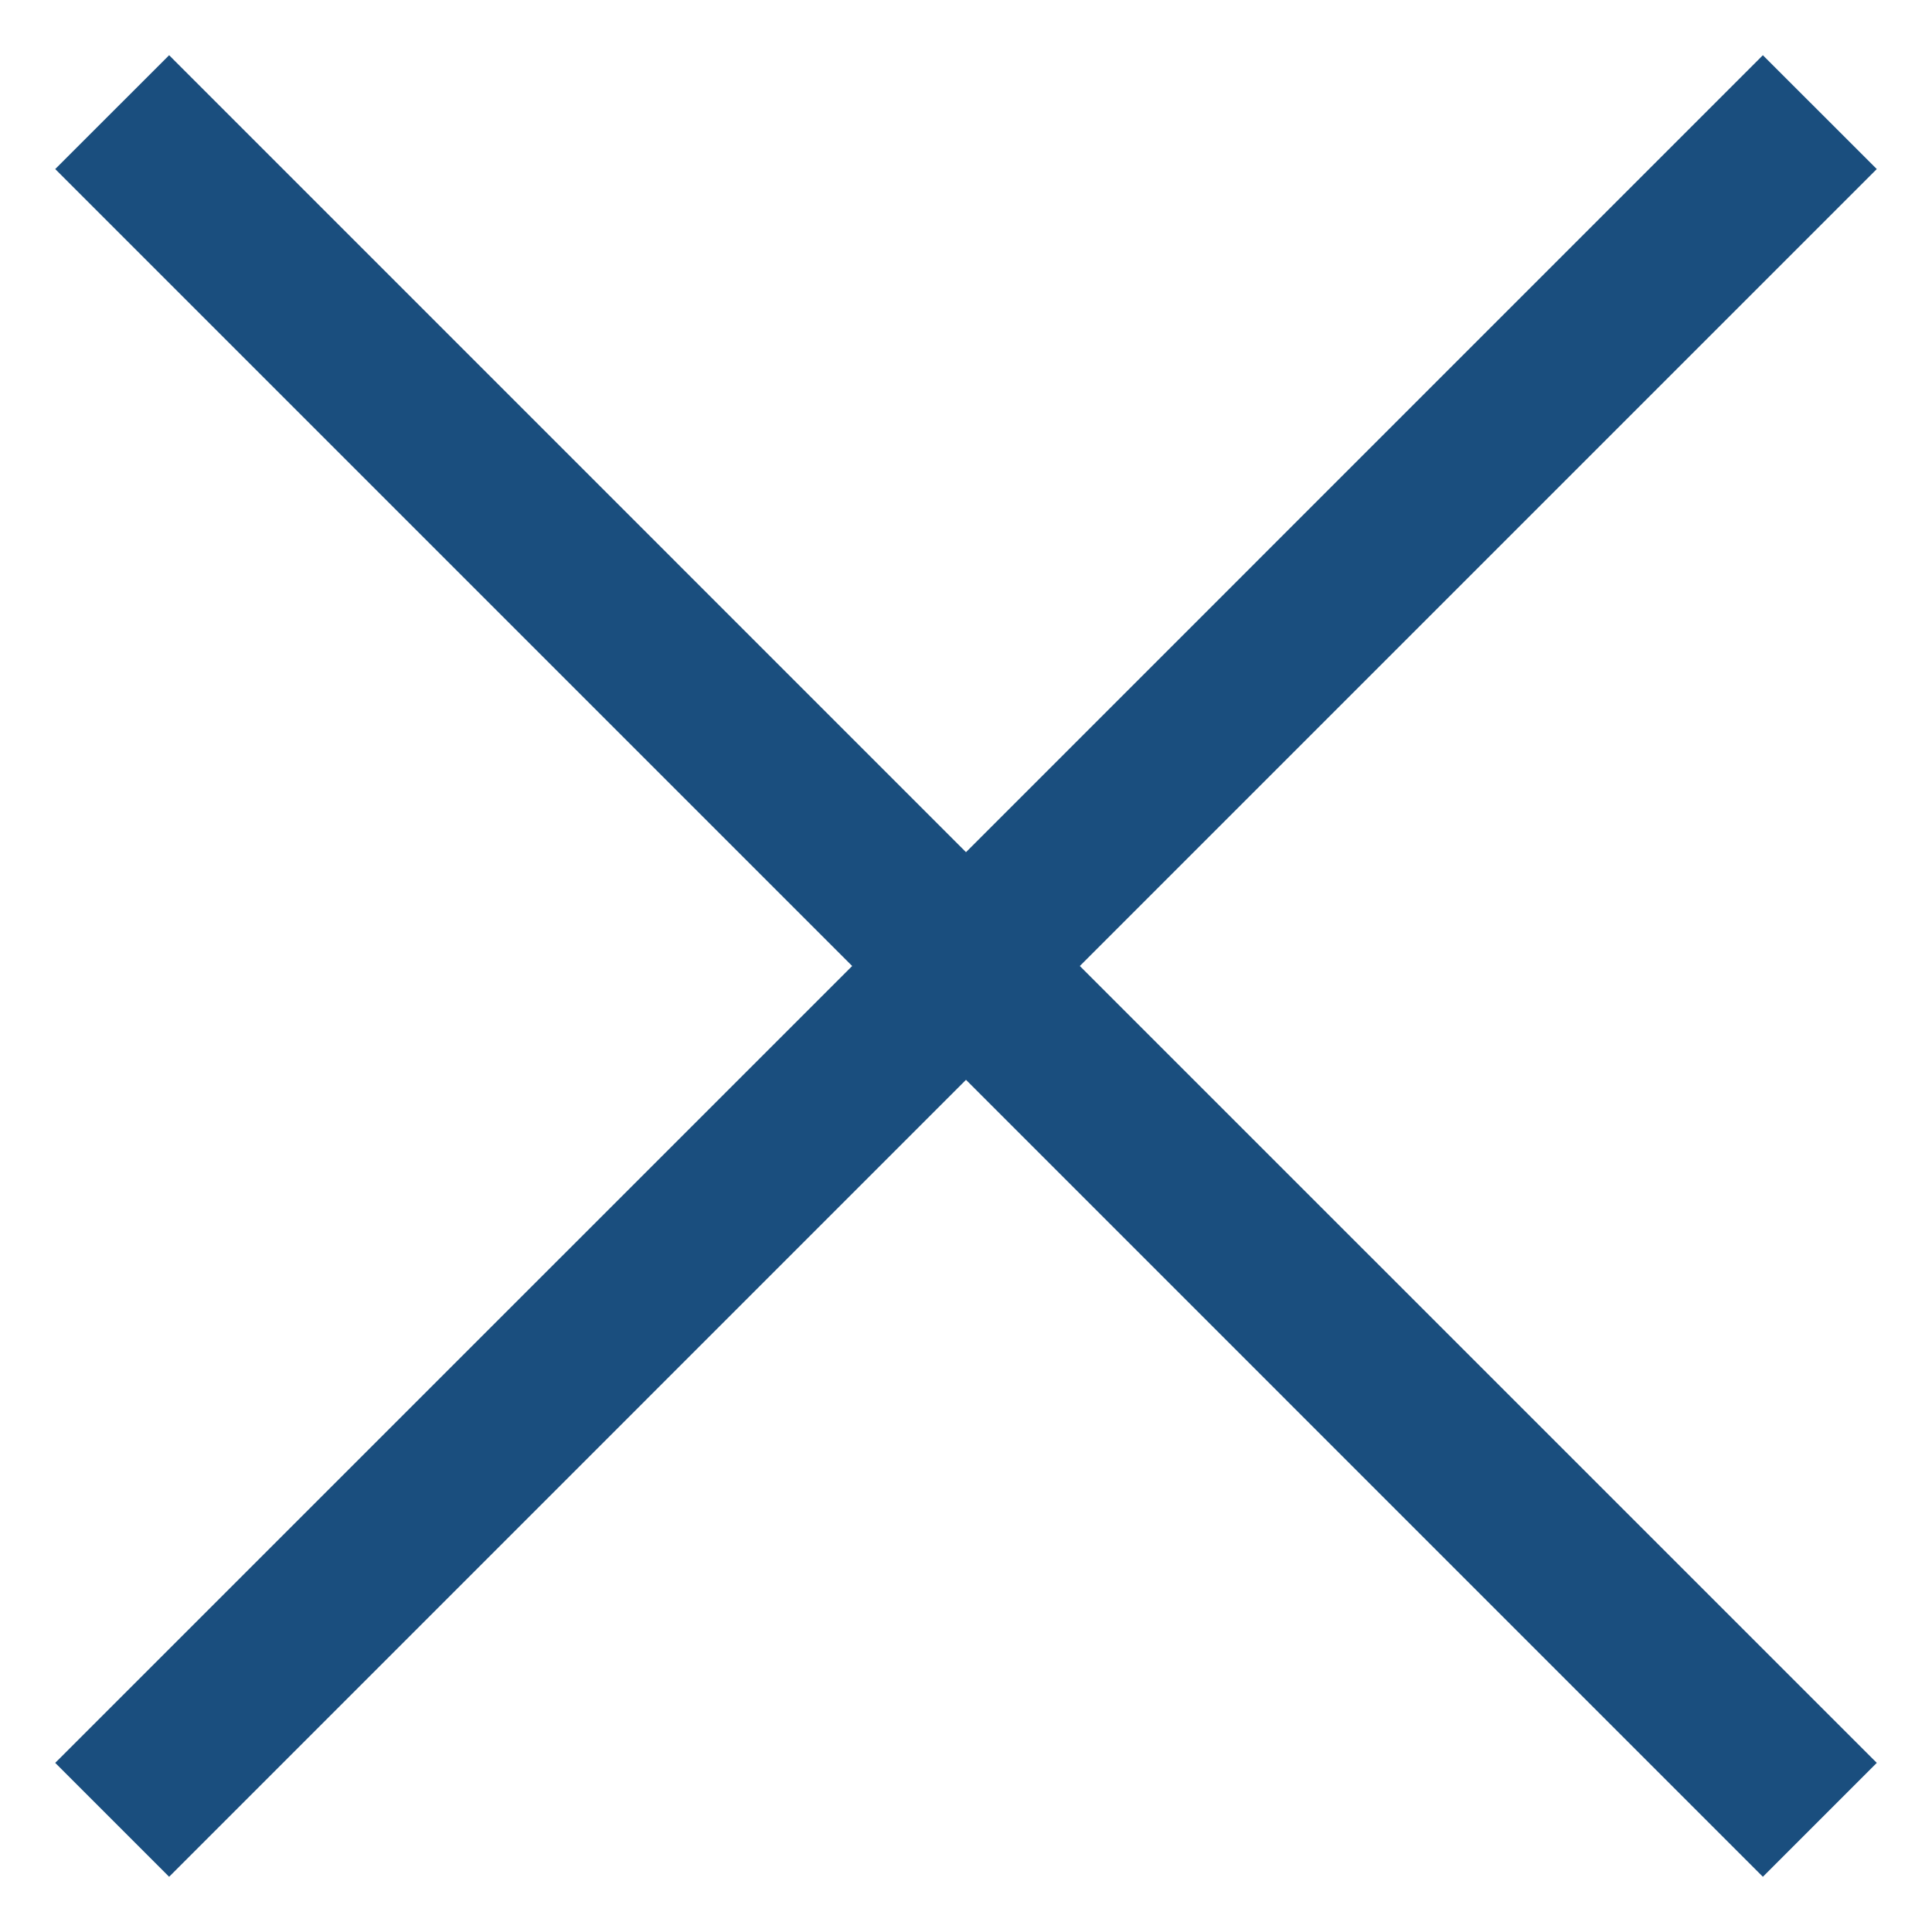
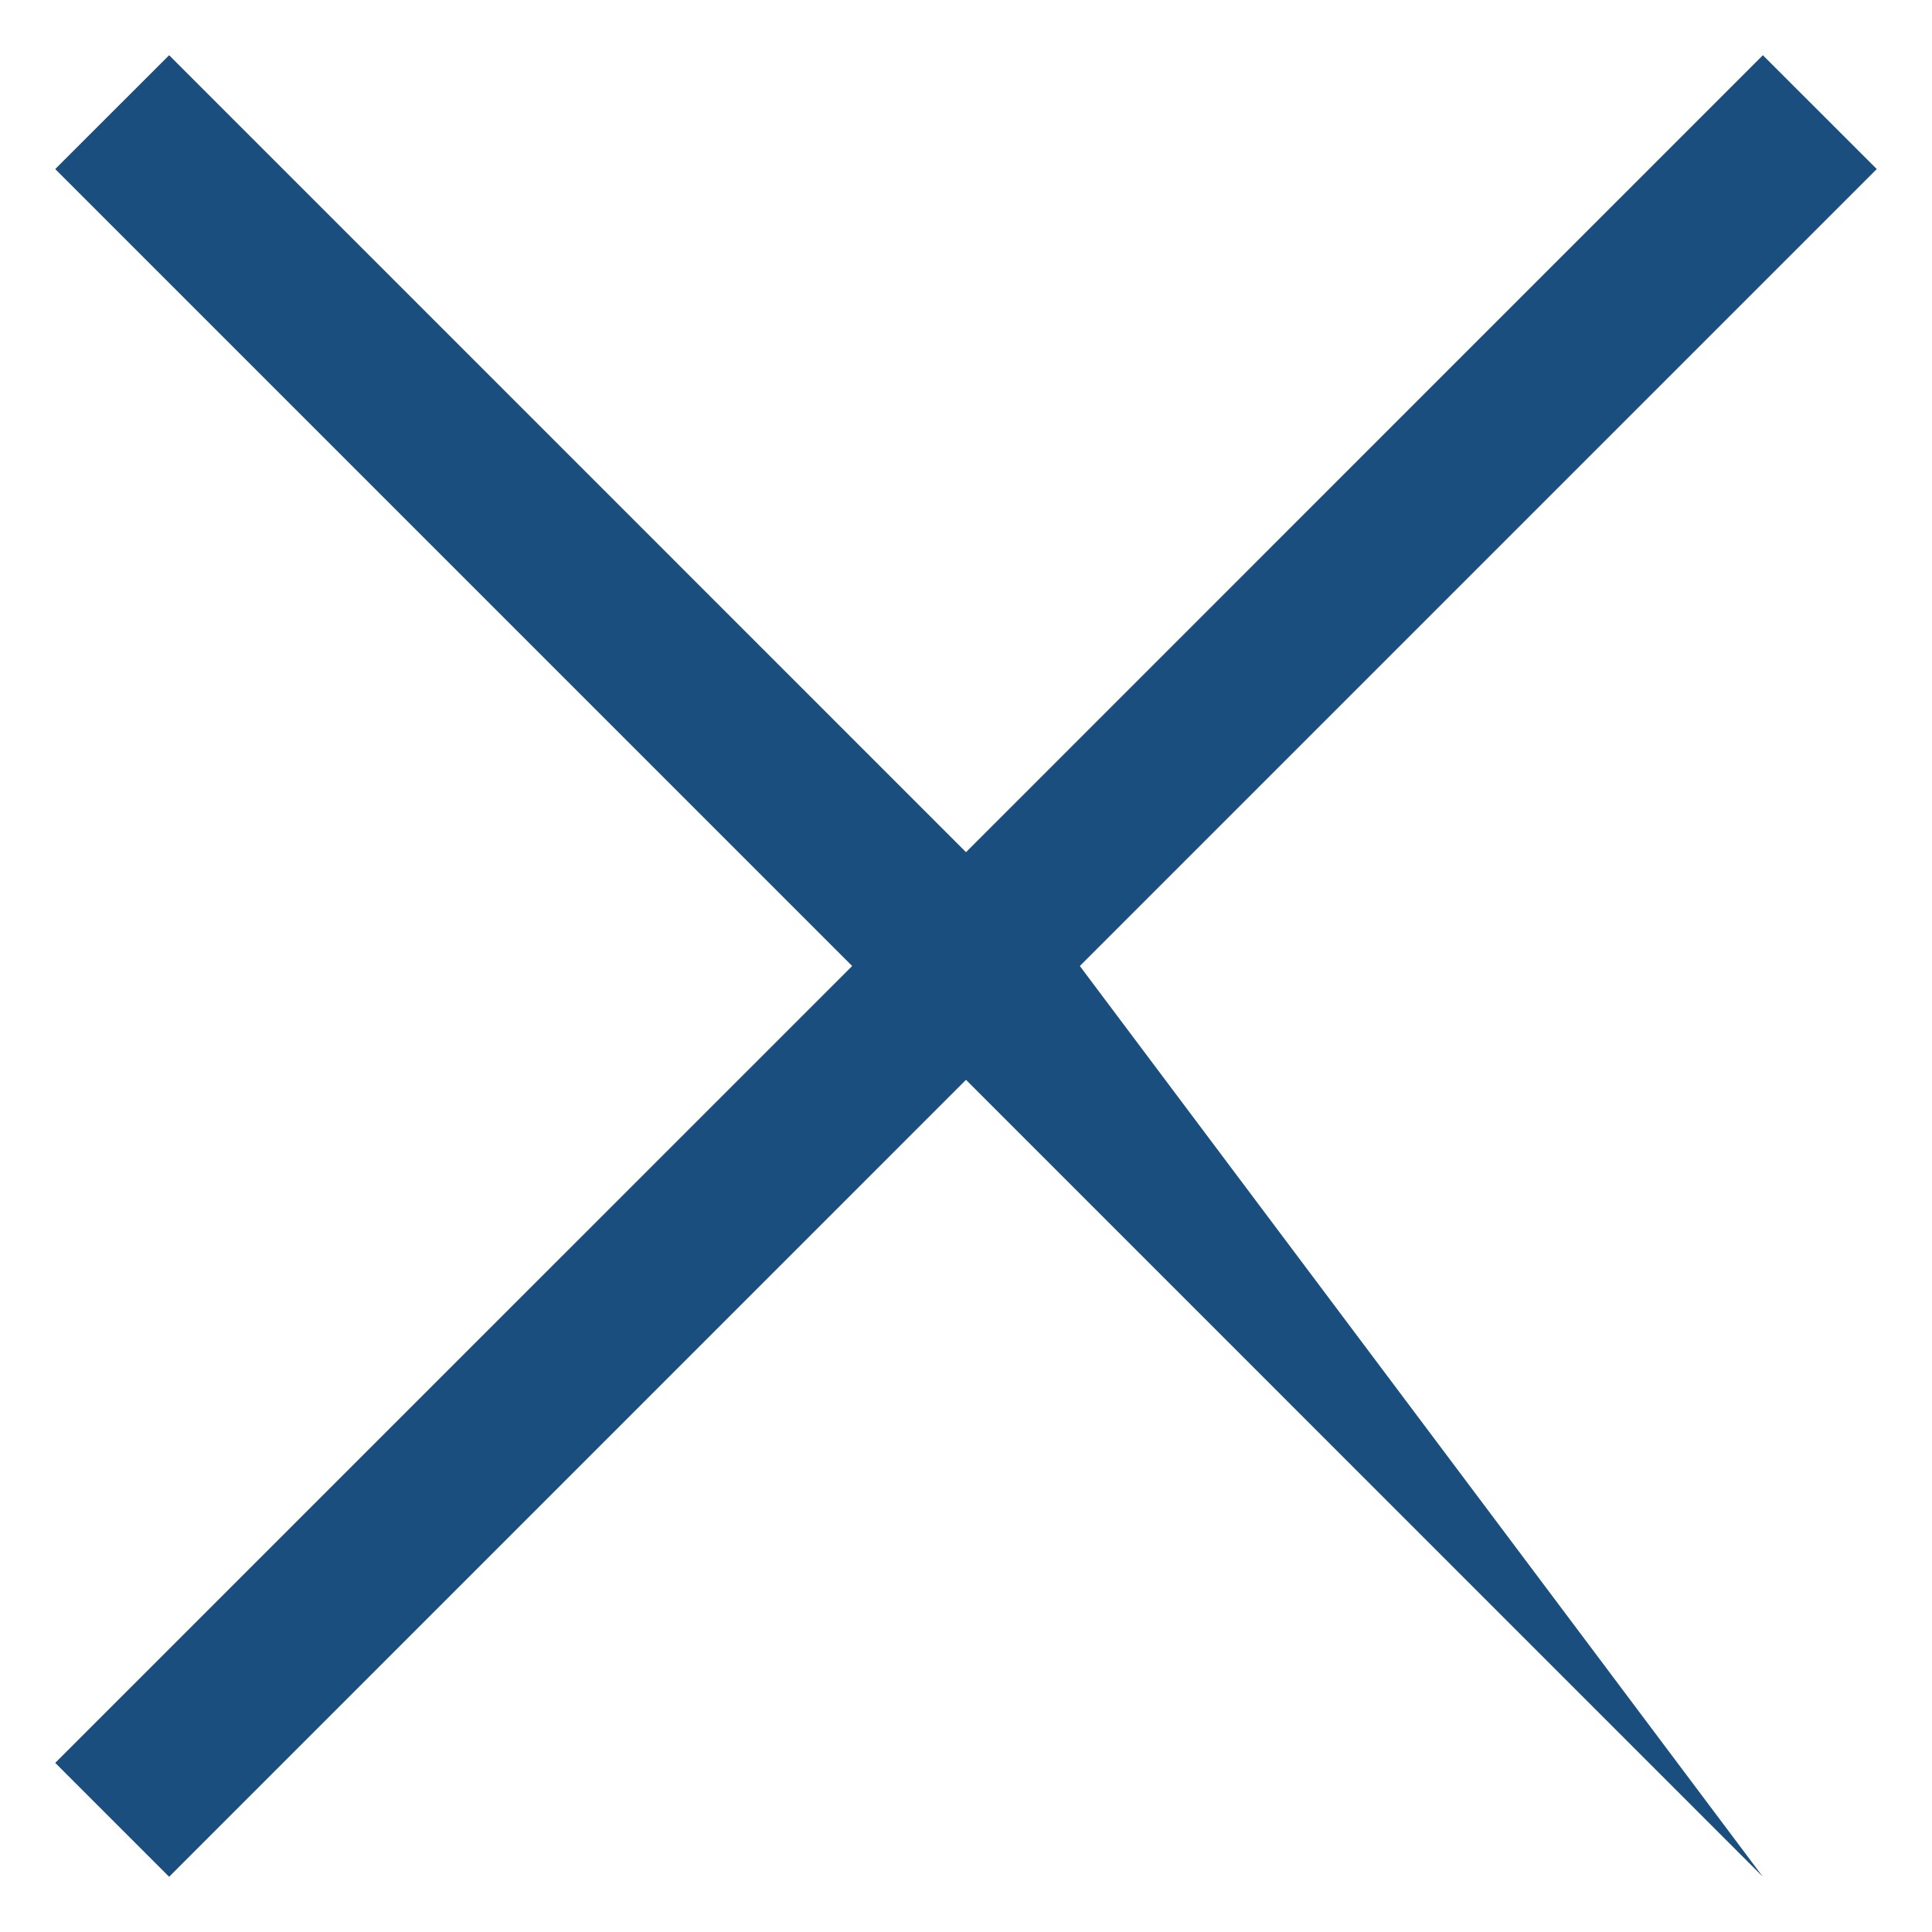
<svg xmlns="http://www.w3.org/2000/svg" width="24" height="24" viewBox="0 0 24 24" fill="none">
-   <path fill-rule="evenodd" clip-rule="evenodd" d="M23.314 2.1L21.899 0.686L12 10.586L2.101 0.686L0.686 2.1L10.586 12L0.686 21.899L2.101 23.314L12 13.414L21.899 23.314L23.314 21.899L13.414 12L23.314 2.1Z" fill="#1A4E7E" />
+   <path fill-rule="evenodd" clip-rule="evenodd" d="M23.314 2.1L21.899 0.686L12 10.586L2.101 0.686L0.686 2.1L10.586 12L0.686 21.899L2.101 23.314L12 13.414L21.899 23.314L13.414 12L23.314 2.1Z" fill="#1A4E7E" />
</svg>